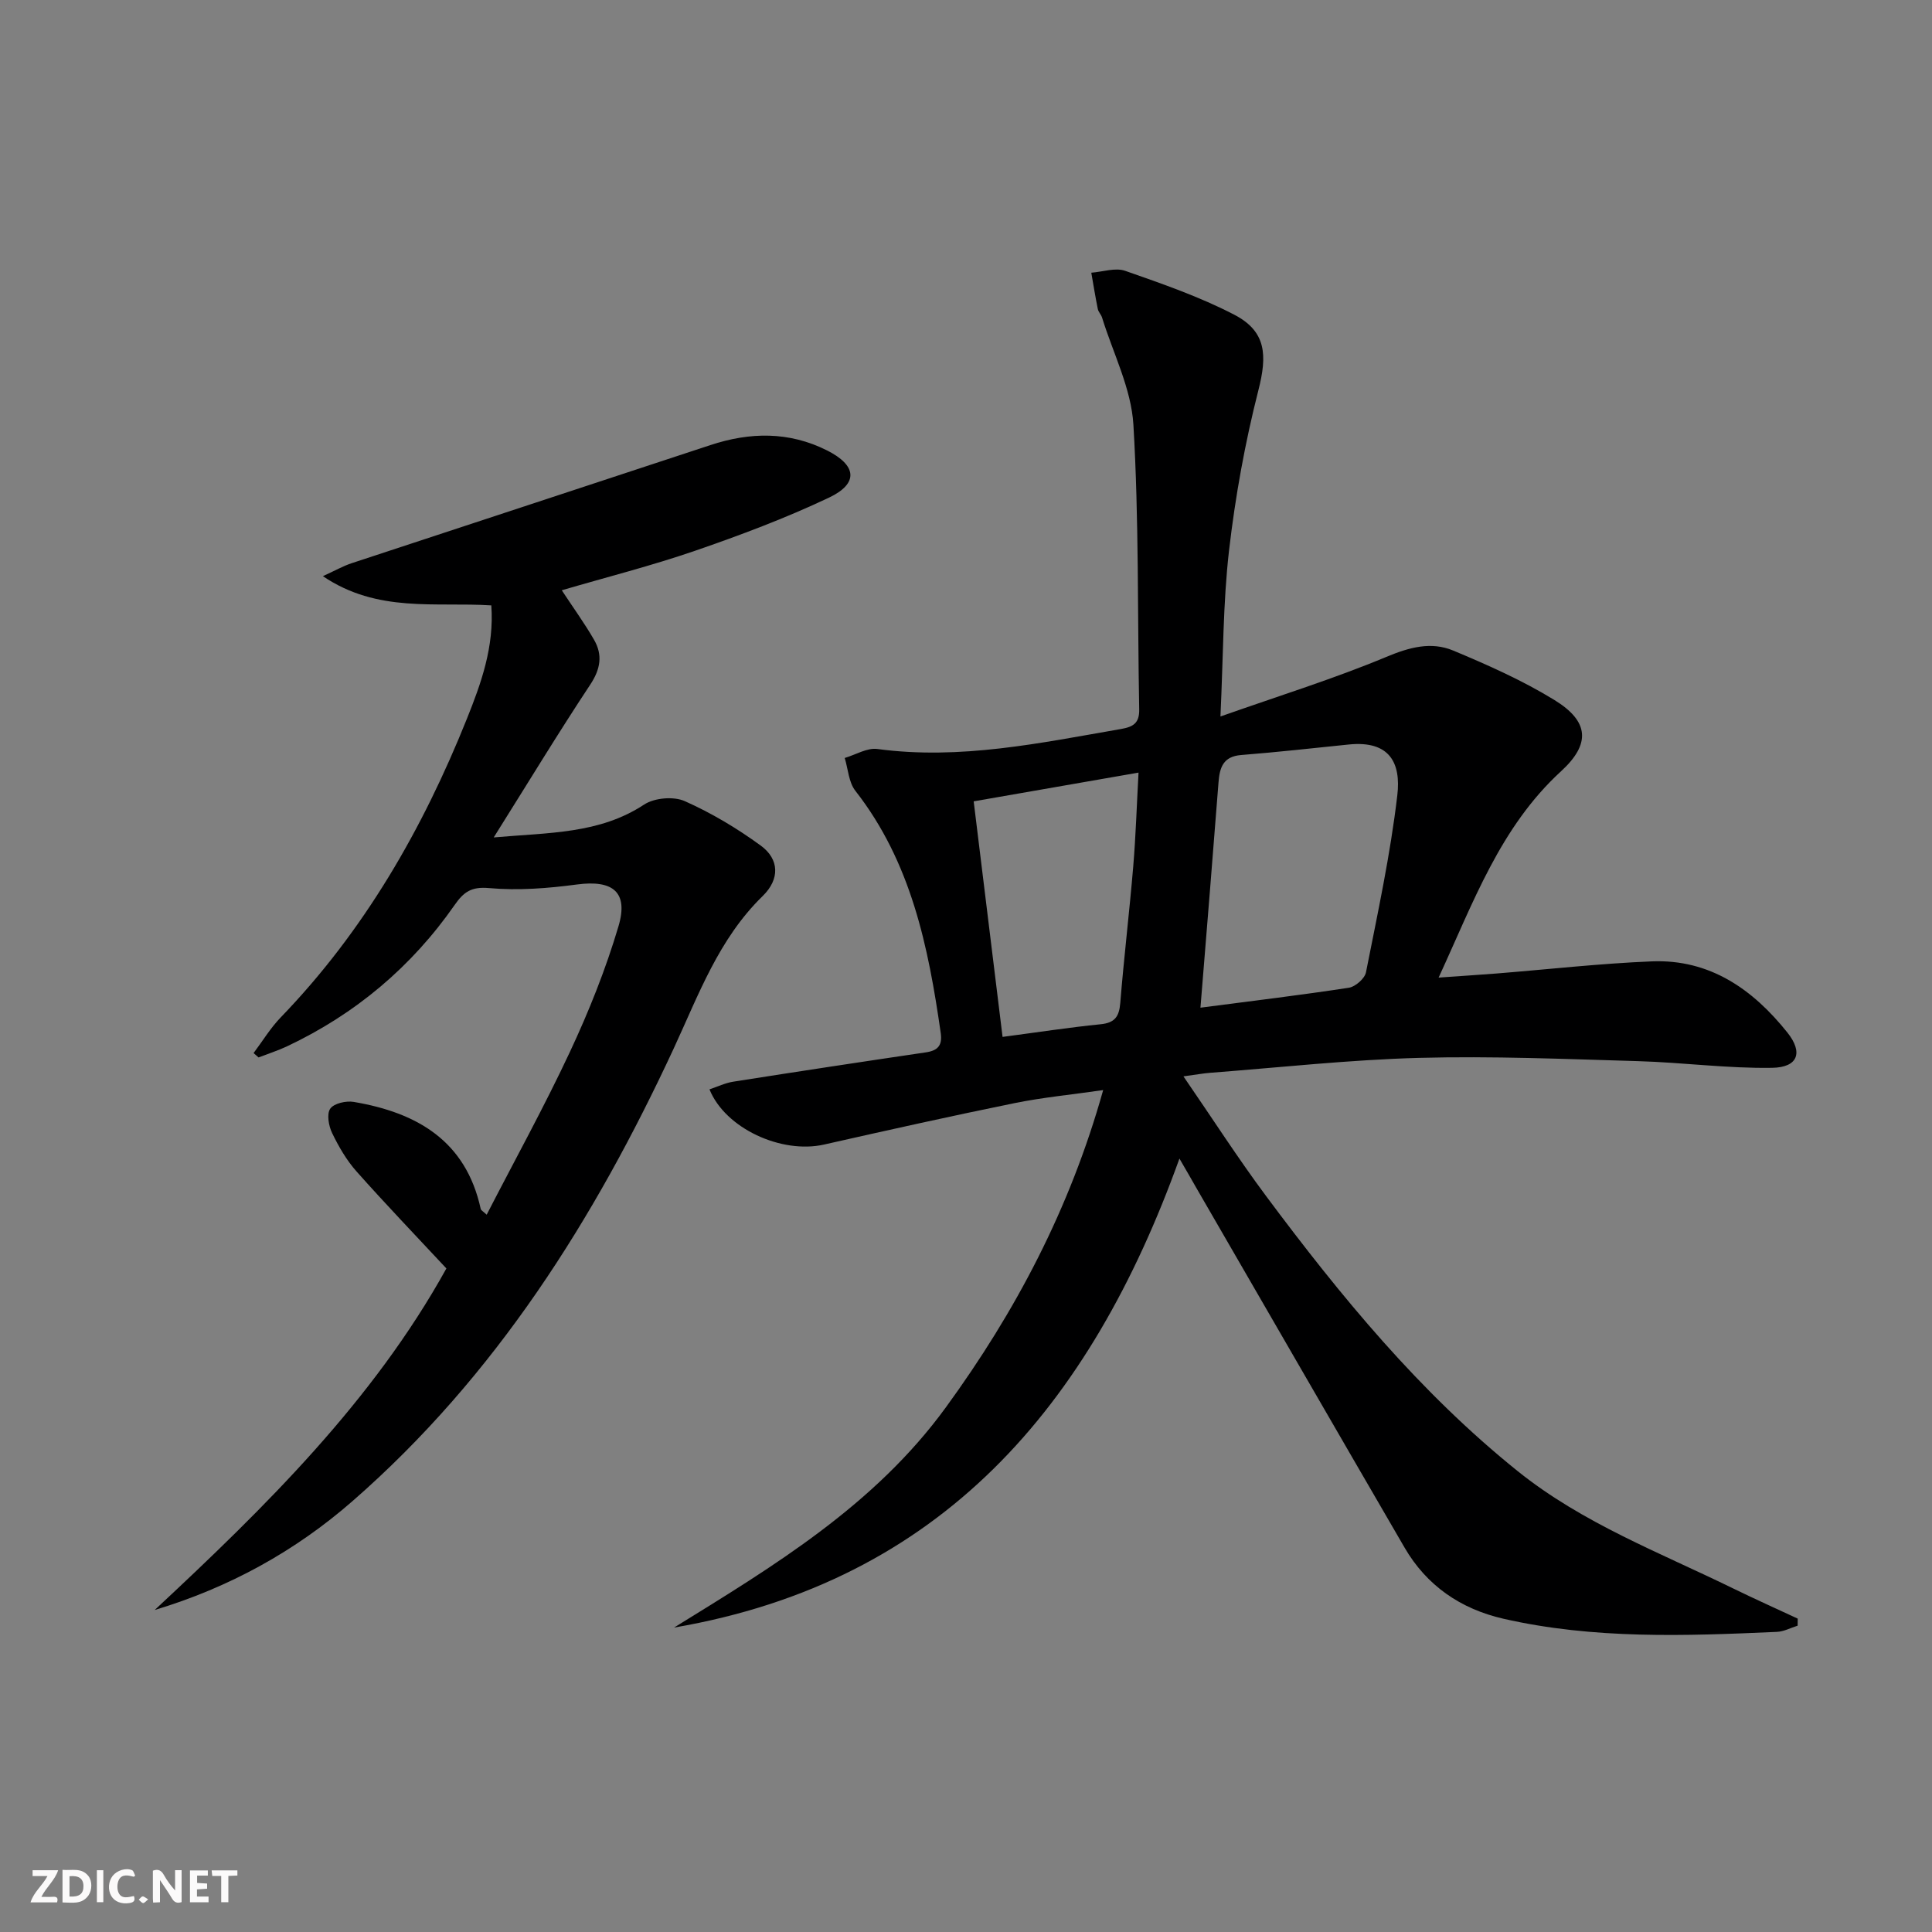
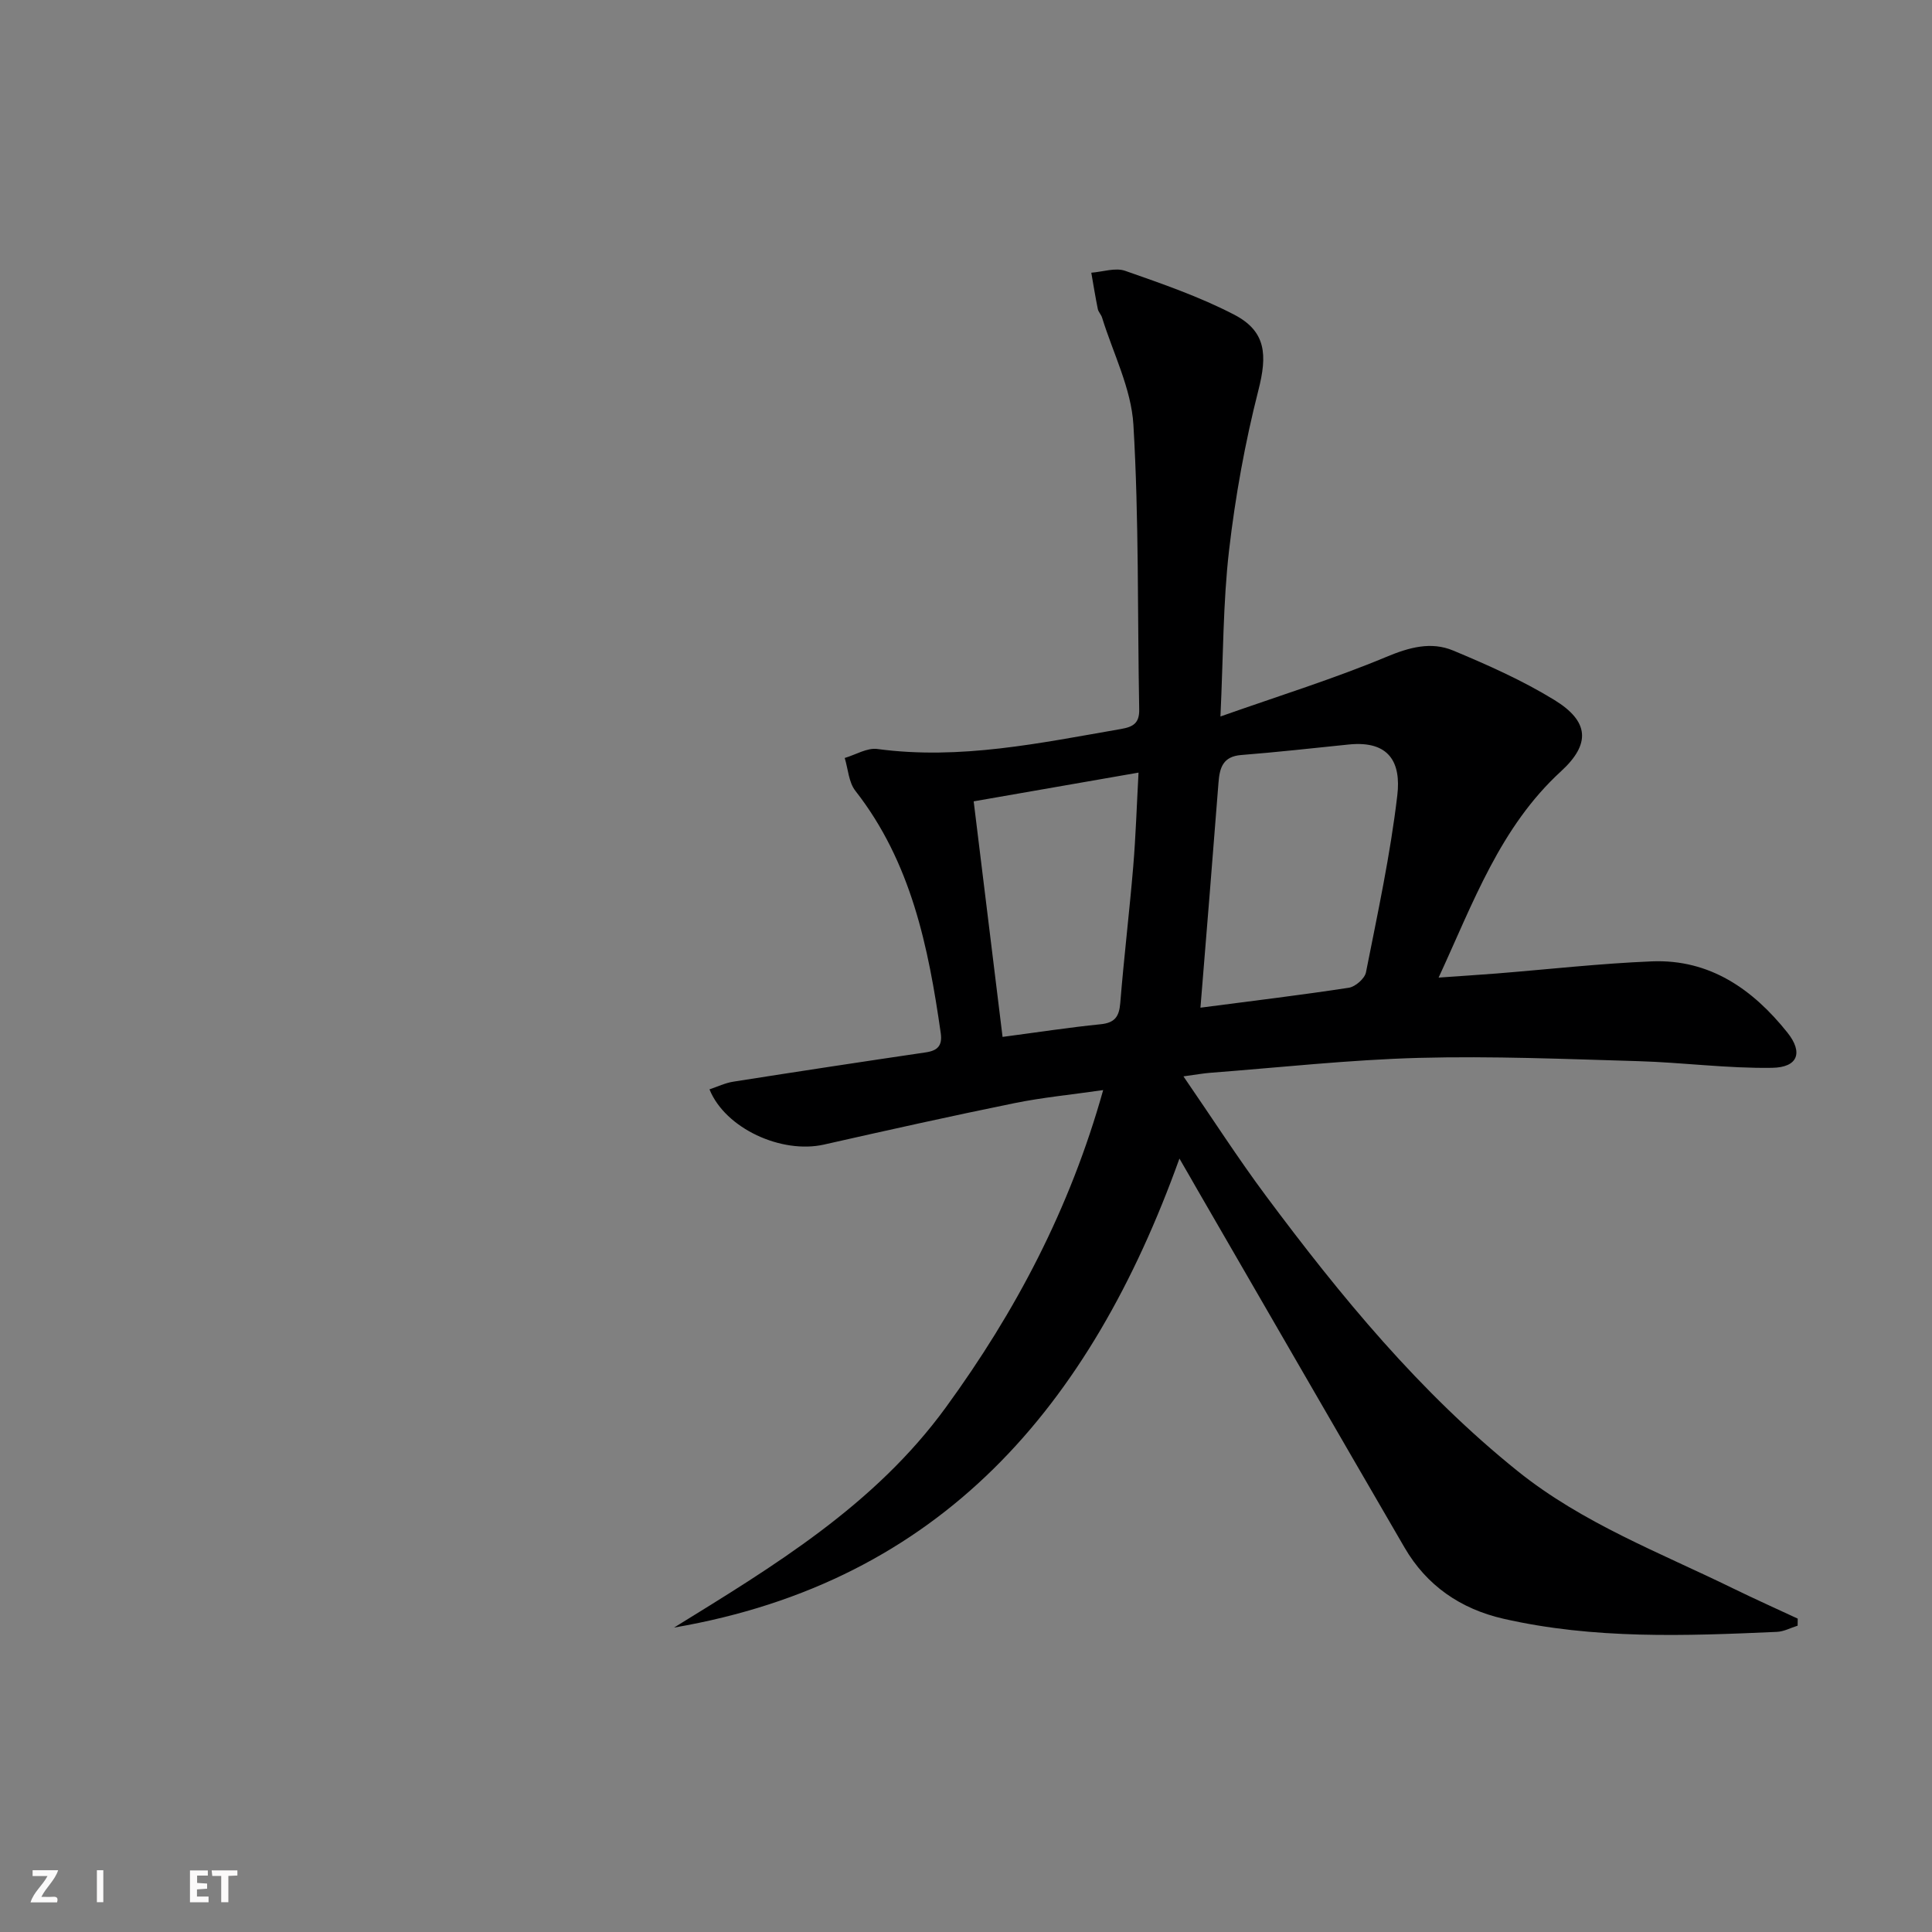
<svg xmlns="http://www.w3.org/2000/svg" enable-background="new 0 0 400 400" viewBox="0 0 400 400">
  <rect x="0" y="0" width="400" height="400" fill="#808080" stroke="none" />
  <g fill="#fbfafa">
-     <path d="m37.59 393.81c-.92.31-1.52.05-2-.78-.7-1.2-1.52-2.34-2.47-3.78v4.59c-.55.03-.95.05-1.41.07-.03-.37-.06-.64-.06-.91 0-1.91 0-3.81 0-5.7 1.13-.41 1.77-.03 2.29.91.62 1.11 1.38 2.14 2.31 3.19v-4.2h1.35v6.61z" />
-     <path d="m12.94 393.88v-6.75c1.9.19 3.93-.54 5.37 1.29.8 1.01.78 2.88.03 3.97-1.37 1.97-3.4 1.51-5.4 1.49m1.45-1.22c2.04.12 2.92-.58 2.89-2.21-.03-1.51-.98-2.19-2.89-2z" />
    <path d="m11.81 393.87h-5.49c.68-2.18 2.47-3.48 3.51-5.45h-3.08v-1.21h5.29c-.71 2.13-2.44 3.48-3.47 5.51.86 0 1.63.04 2.39-.01.79-.05 1.14.21.85 1.16" />
    <path d="m39.33 393.86v-6.61h3.7v1.07h-2.22v1.52c.68.04 1.34.09 2.07.13v1.07c-.72.05-1.38.09-2.1.14v1.48h2.4v1.19h-3.85z" />
-     <path d="m27.71 388.56c-1.15-.3-2.46-.61-3.1.64-.37.73-.41 1.93-.06 2.67.63 1.35 1.99.93 3.17.68.35.94-.01 1.32-.93 1.46-1.62.25-3.05-.27-3.76-1.48-.73-1.25-.6-3.03.31-4.17.88-1.11 2.71-1.7 4-1.16.32.13.44.74.65 1.12-.1.08-.19.16-.28.24" />
    <path d="m49.15 387.24v1.07c-.59.02-1.17.05-1.87.08v5.44h-1.48v-5.44h-1.85c-.05-.4-.08-.73-.13-1.15z" />
    <path d="m20.06 387.21h1.33v6.62h-1.33z" />
-     <path d="m30.68 393.25c-.49.38-.8.79-1.05.76-.32-.05-.6-.45-.9-.7.26-.24.51-.64.8-.67.29-.04.62.3 1.15.61" />
  </g>
  <path d="m244.19 239.87c-18.42 51.25-49.28 87.6-104.63 97.1 20.68-12.77 41.49-25.29 56.27-45.59 14.43-19.82 25.67-41.06 32.57-65.69-6.56.95-12.57 1.52-18.45 2.72-13.15 2.68-26.25 5.6-39.35 8.56-8.77 1.98-20.43-3.31-23.71-11.43 1.66-.55 3.25-1.33 4.93-1.59 13.28-2.09 26.57-4.11 39.87-6.07 2.5-.37 3.44-1.46 3.08-3.99-2.56-17.9-6.13-35.4-17.68-50.17-1.38-1.76-1.5-4.5-2.2-6.79 2.26-.66 4.63-2.15 6.76-1.86 17.15 2.31 33.76-1.25 50.45-4.14 2.52-.44 3.82-1.21 3.76-4.07-.37-19.64-.04-39.32-1.2-58.91-.44-7.5-4.21-14.81-6.49-22.2-.19-.62-.75-1.15-.88-1.77-.51-2.5-.91-5.01-1.35-7.52 2.35-.17 4.97-1.1 7.01-.39 7.65 2.68 15.39 5.35 22.56 9.07 6.67 3.46 6.89 8.37 5.02 15.68-2.77 10.87-4.78 22.01-6.07 33.15-1.25 10.83-1.19 21.81-1.78 34.37 12.28-4.33 23.52-7.82 34.33-12.33 4.78-2 9.28-3.23 13.86-1.32 7.16 2.99 14.34 6.18 20.94 10.23 7.23 4.43 7.55 9.11 1.39 14.76-12.61 11.56-18.14 27.11-25.35 42.72 4.47-.32 8.18-.55 11.88-.84 10.76-.86 21.5-2.08 32.28-2.52 11.99-.48 20.91 5.79 28.06 14.75 3.29 4.13 2.18 7.2-3.16 7.29-9.23.15-18.48-1.11-27.73-1.38-15.11-.44-30.25-1.08-45.35-.68-14.44.39-28.85 1.99-43.26 3.09-1.43.11-2.85.37-5.55.74 6.04 8.78 11.3 16.98 17.11 24.78 15.44 20.73 31.79 40.64 52.1 56.96 13.44 10.79 29.37 16.83 44.58 24.27 4.43 2.16 8.92 4.18 13.39 6.26-.01.49-.01.97-.02 1.46-1.43.44-2.84 1.22-4.29 1.28-18.96.85-37.93 1.55-56.63-2.72-8.83-2.02-15.88-6.83-20.48-14.76-14.37-24.73-28.67-49.51-42.99-74.26-.97-1.72-1.97-3.43-3.6-6.25zm4.35-31.24c10.72-1.4 20.75-2.6 30.73-4.13 1.35-.21 3.29-1.91 3.54-3.19 2.41-12.18 5.05-24.36 6.49-36.67.78-6.64-1.55-11.36-10.04-10.5-7.43.76-14.85 1.59-22.3 2.18-3.73.3-4.44 2.59-4.68 5.66-1.17 15.19-2.42 30.38-3.74 46.65zm-46.95-42.72c1.98 16.18 3.93 32.04 5.98 48.77 7.21-.95 13.74-1.96 20.3-2.62 2.97-.3 3.84-1.6 4.07-4.41.76-9.41 1.89-18.8 2.68-28.21.53-6.34.73-12.71 1.1-19.48-11.64 2.03-22.52 3.93-34.13 5.95z" fill="#000001" />
-   <path d="m32.03 333.33c22.95-21.38 45.2-43.27 60.39-70.71-6.25-6.71-12.56-13.28-18.61-20.09-2.07-2.33-3.7-5.15-5.06-7.97-.71-1.47-1.14-3.95-.37-5.03.78-1.1 3.29-1.66 4.86-1.39 13.06 2.21 23.22 8.03 26.29 22.17.06.26.45.45 1.23 1.18 5.85-11.36 11.94-22.38 17.26-33.76 3.92-8.38 7.39-17.06 10.02-25.92 2.13-7.15-1.18-9.67-8.57-8.69-6.01.8-12.19 1.29-18.19.75-3.7-.34-5.28.81-7.14 3.48-8.94 12.83-20.54 22.58-34.69 29.27-1.91.9-3.95 1.55-5.92 2.31-.34-.3-.69-.6-1.03-.9 1.86-2.48 3.49-5.18 5.62-7.39 17.27-17.88 29.39-38.98 38.56-61.86 2.94-7.34 5.66-14.87 5.04-23.44-11.61-.74-23.54 1.61-34.87-6.05 2.56-1.17 4.19-2.1 5.94-2.68 24.75-8.17 49.52-16.27 74.26-24.45 8.23-2.72 16.29-2.86 24.17 1.09 6.17 3.1 6.6 6.84.41 9.78-8.97 4.25-18.32 7.76-27.72 11-9.03 3.11-18.33 5.46-27.6 8.18 2.37 3.6 4.71 6.83 6.69 10.26 1.8 3.13 1.34 6.04-.78 9.25-6.68 10.09-12.95 20.44-20 31.66 11.51-1.02 21.88-.71 31.15-6.81 2.12-1.39 6.09-1.73 8.39-.71 5.54 2.46 10.86 5.64 15.77 9.23 3.81 2.79 3.97 6.92.38 10.42-9.12 8.89-13.26 20.43-18.44 31.6-16.38 35.27-36.85 67.82-66.5 93.69-11.85 10.35-25.48 17.87-40.94 22.53z" fill="#000001" />
</svg>